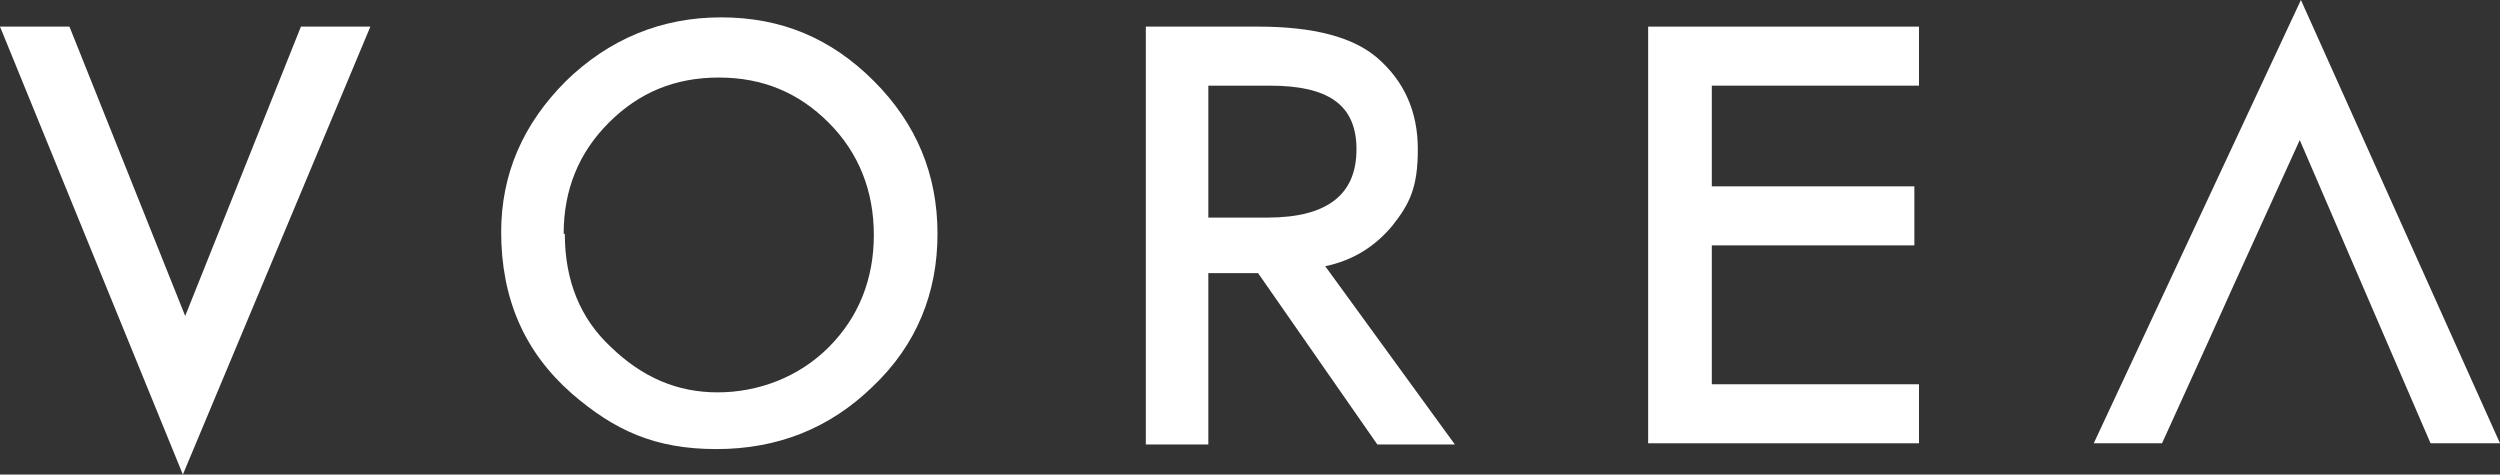
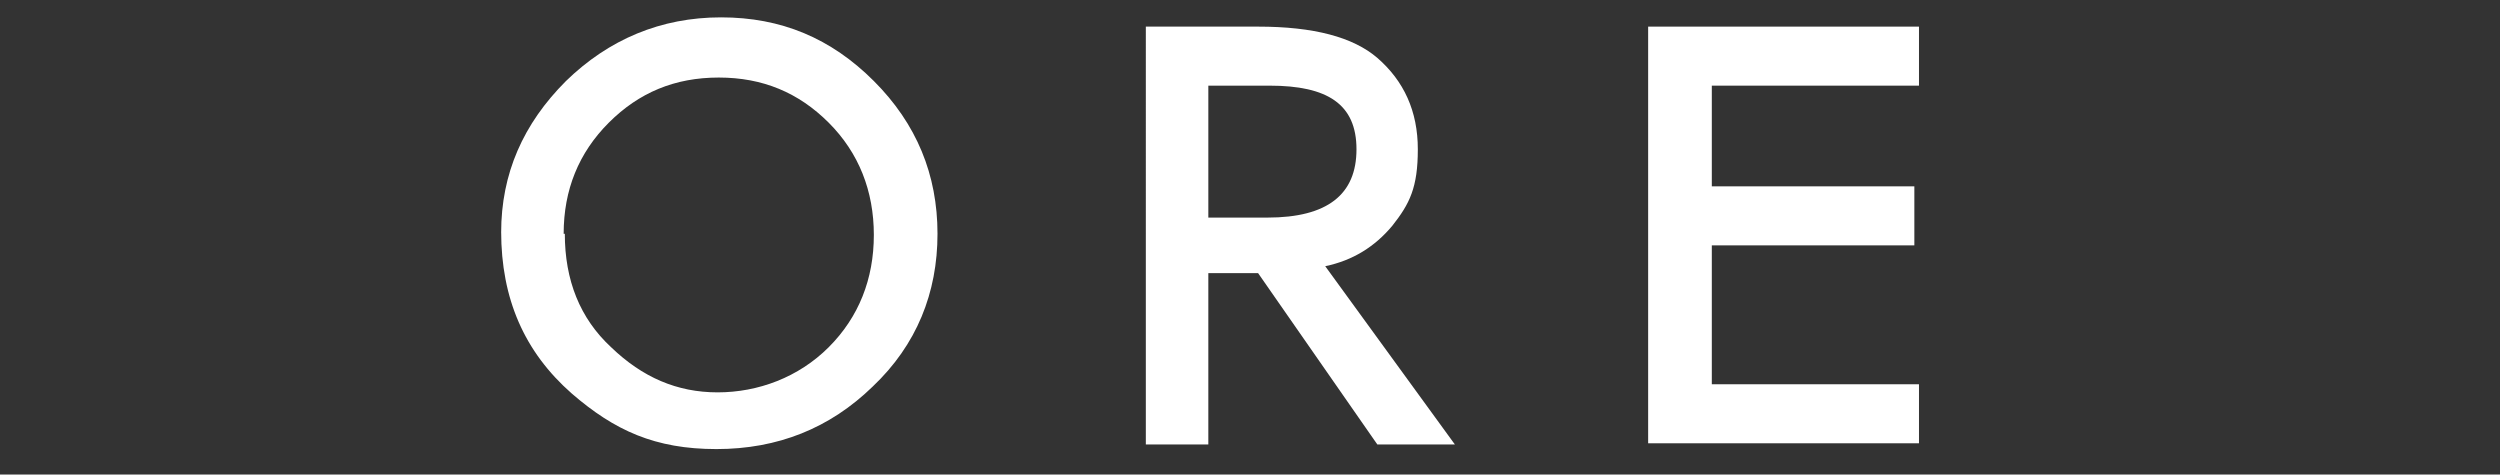
<svg xmlns="http://www.w3.org/2000/svg" id="Layer_1" version="1.1" viewBox="0 0 216 41">
  <rect x="0" y="0" width="216" height="41" fill="#333333" stroke="none" />
-   <path d="M6,2.3l10,25L26,2.3h6L15.8,41,0,2.3h6Z" style="fill: #fff;" />
  <path d="M43.3,20.1c0-5.1,1.9-9.4,5.6-13.1,3.7-3.6,8.2-5.5,13.4-5.5s9.5,1.8,13.2,5.5c3.7,3.7,5.5,8.1,5.5,13.2s-1.8,9.6-5.6,13.2c-3.7,3.6-8.2,5.4-13.5,5.4s-8.8-1.6-12.5-4.8c-4.1-3.6-6.1-8.2-6.1-14ZM48.8,20.2c0,4,1.3,7.3,4,9.8,2.7,2.6,5.7,3.9,9.2,3.9s7-1.3,9.6-3.9c2.6-2.6,3.9-5.9,3.9-9.7s-1.3-7.1-3.9-9.7c-2.6-2.6-5.7-3.9-9.5-3.9s-6.9,1.3-9.5,3.9c-2.6,2.6-3.9,5.8-3.9,9.6Z" style="fill: #fff;" />
  <path d="M114.5,23l11.2,15.4h-6.7l-10.3-14.8h-4.3v14.8h-5.4V2.3h9.7c4.8,0,8.2.9,10.3,2.7,2.3,2,3.5,4.6,3.5,7.9s-.7,4.7-2.2,6.6c-1.5,1.8-3.4,3-5.8,3.5ZM104.4,18.8h5.1c5.2,0,7.7-2,7.7-5.9s-2.5-5.5-7.5-5.5h-5.3v11.4Z" style="fill: #fff;" />
  <path d="M165.8,7.4h-17.9v8.7h17.5v5.1h-17.5v12h17.9v5.1h-23.4V2.3h23.4v5.1Z" style="fill: #fff;" />
-   <path d="M204,24.4l-5.3-12.3-5.6,12.3-2.3,5.1-4,8.8h-5.9L198.8,0l17.2,38.3h-6l-3.8-8.8-2.2-5.1Z" style="fill: #fff;" />
</svg>